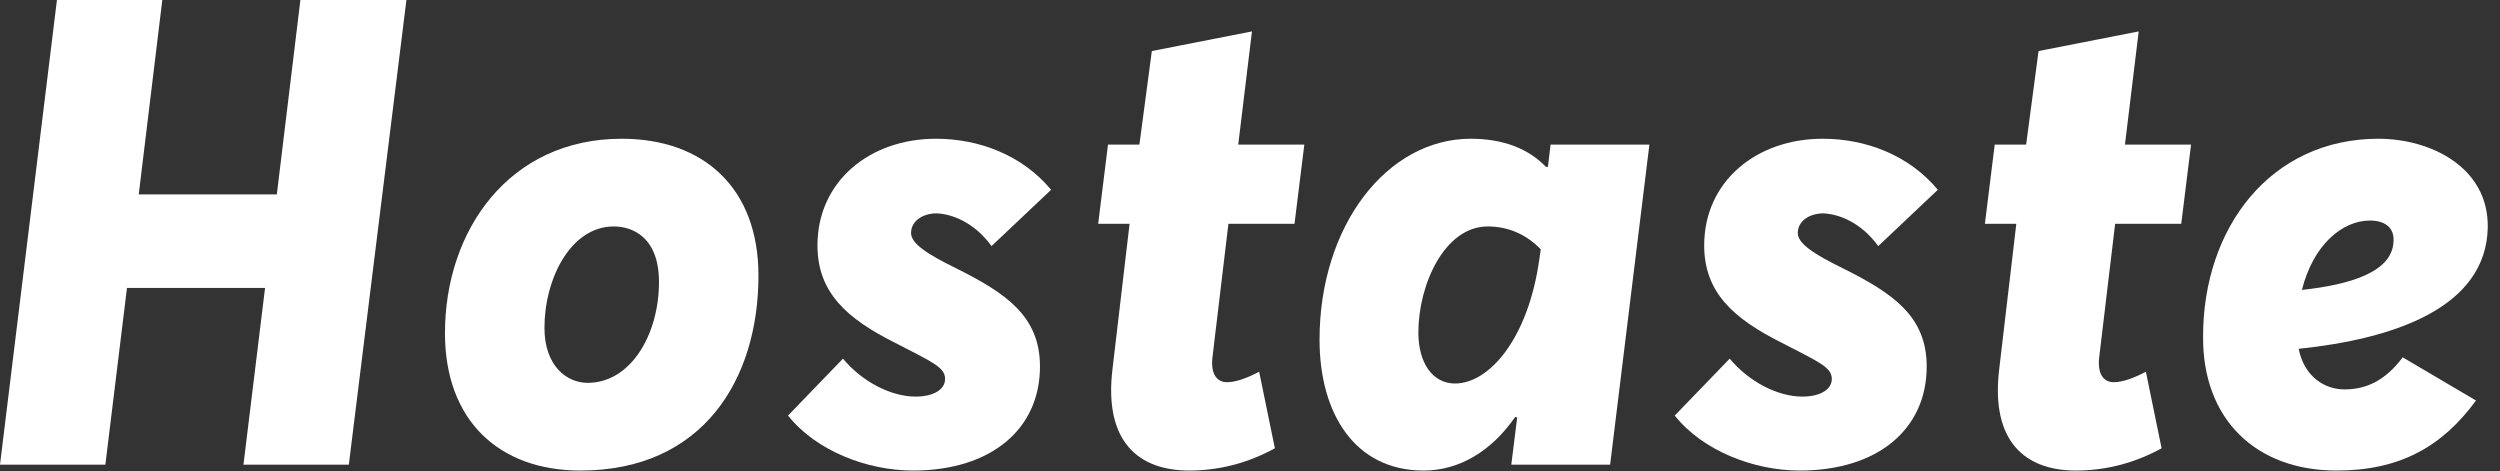
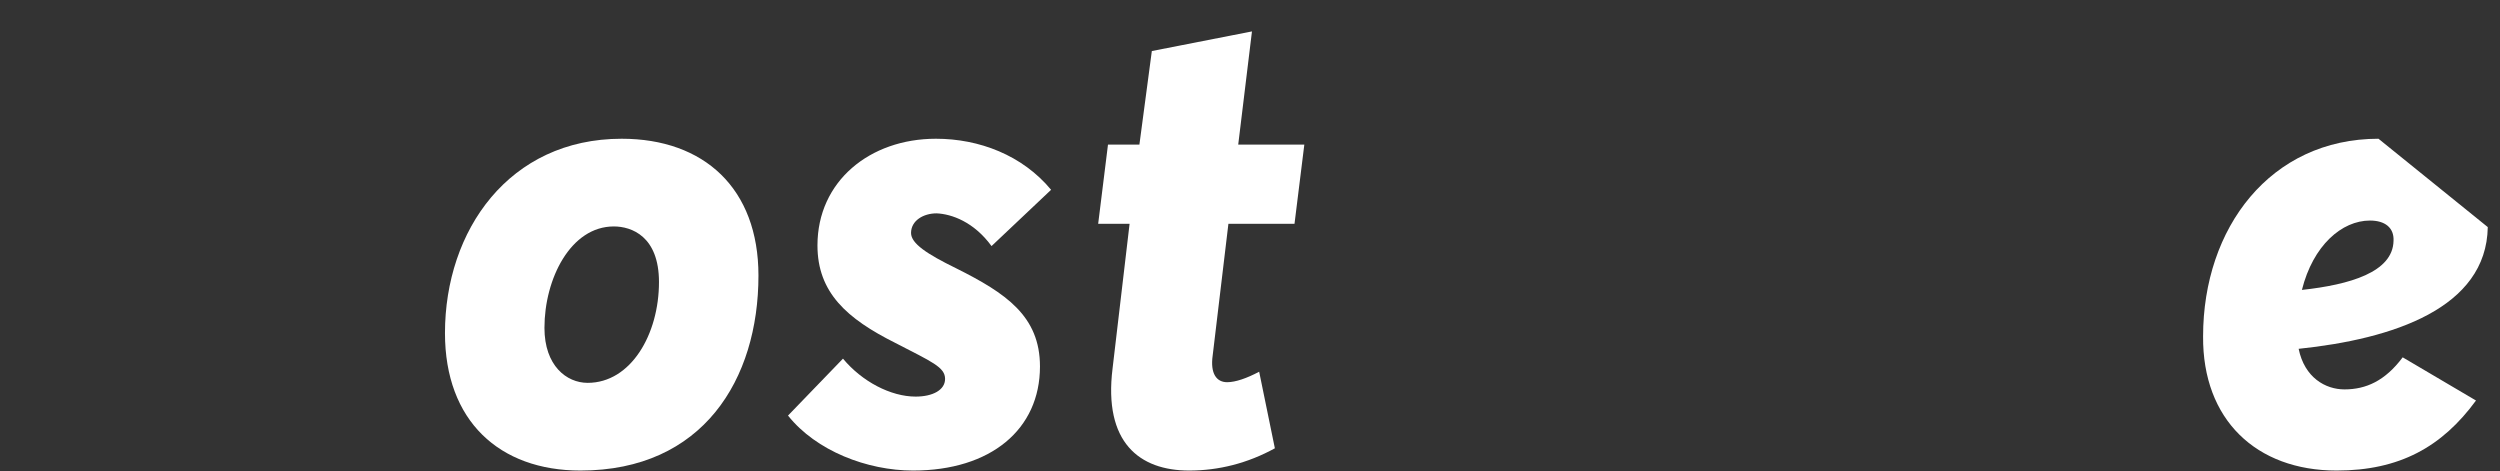
<svg xmlns="http://www.w3.org/2000/svg" width="191" height="36" viewBox="0 0 191 36" fill="none">
  <rect x="0" y="0" width="191" height="36" fill="#333333" stroke="none" />
-   <path d="M190.066 17.35C189.966 23.55 182.816 25.9 175.616 26.65C176.066 28.85 177.666 29.75 179.116 29.75C180.766 29.75 182.216 29.1 183.566 27.3L189.166 30.6C186.566 34.15 183.316 35.95 178.516 35.95C172.366 35.95 168.266 32.05 168.316 25.7C168.316 17.4 173.466 10.6 181.716 10.6C185.666 10.6 190.116 12.75 190.066 17.35ZM182.866 18.4C182.916 17.4 182.216 16.85 181.066 16.85C178.916 16.85 176.716 18.75 175.866 22.15C179.516 21.75 182.816 20.8 182.866 18.4Z" fill="white" />
-   <path d="M158.596 35.95C154.796 35.95 152.046 33.8 152.746 28.15L154.046 17.1H151.646L152.396 11.05H154.796L155.746 3.9L163.396 2.4L162.346 11.05H167.396L166.646 17.1H161.596L160.396 27.15C160.196 28.55 160.696 29.2 161.496 29.2C162.146 29.2 162.996 28.9 163.946 28.4L165.146 34.25C163.046 35.4 160.846 35.95 158.596 35.95Z" fill="white" />
-   <path d="M137.5 35.95C134 35.95 130.1 34.45 127.95 31.75L132.15 27.4C133.6 29.15 135.8 30.3 137.7 30.3C139 30.3 139.95 29.8 139.95 28.95C139.95 28.05 138.95 27.65 136.15 26.2C132.45 24.35 130.2 22.35 130.2 18.75C130.2 13.85 134.2 10.6 139.25 10.6C142.55 10.6 145.85 11.85 148.05 14.5L143.5 18.8C142.15 16.95 140.45 16.35 139.3 16.3C138.3 16.3 137.35 16.85 137.35 17.8C137.35 18.6 138.55 19.4 140.8 20.5C144.6 22.4 147.2 24.15 147.2 28C147.2 32.8 143.45 35.95 137.5 35.95Z" fill="white" />
-   <path d="M108.763 35.95C103.513 35.95 100.813 31.6 100.813 25.95C100.813 17.25 105.963 10.6 112.363 10.6C114.913 10.6 116.813 11.4 118.113 12.75H118.263L118.463 11.05H126.013L123.013 35.5H115.463L115.913 31.9L115.763 31.85C113.963 34.45 111.513 35.95 108.763 35.95ZM111.163 29.3C113.763 29.3 116.763 25.9 117.613 19.75L117.713 19.05C116.613 17.9 115.213 17.3 113.663 17.3C110.363 17.3 108.363 21.75 108.363 25.4C108.363 27.75 109.463 29.3 111.163 29.3Z" fill="white" />
+   <path d="M190.066 17.35C189.966 23.55 182.816 25.9 175.616 26.65C176.066 28.85 177.666 29.75 179.116 29.75C180.766 29.75 182.216 29.1 183.566 27.3L189.166 30.6C186.566 34.15 183.316 35.95 178.516 35.95C172.366 35.95 168.266 32.05 168.316 25.7C168.316 17.4 173.466 10.6 181.716 10.6ZM182.866 18.4C182.916 17.4 182.216 16.85 181.066 16.85C178.916 16.85 176.716 18.75 175.866 22.15C179.516 21.75 182.816 20.8 182.866 18.4Z" fill="white" />
  <path d="M90.85 35.95C87.05 35.95 84.3 33.8 85 28.15L86.3 17.1H83.9L84.65 11.05H87.05L88 3.9L95.65 2.4L94.6 11.05H99.65L98.9 17.1H93.85L92.65 27.15C92.45 28.55 92.95 29.2 93.75 29.2C94.4 29.2 95.25 28.9 96.2 28.4L97.4 34.25C95.3 35.4 93.1 35.95 90.85 35.95Z" fill="white" />
  <path d="M69.754 35.95C66.254 35.95 62.354 34.45 60.204 31.75L64.404 27.4C65.854 29.15 68.054 30.3 69.954 30.3C71.254 30.3 72.204 29.8 72.204 28.95C72.204 28.05 71.204 27.65 68.404 26.2C64.704 24.35 62.454 22.35 62.454 18.75C62.454 13.85 66.454 10.6 71.504 10.6C74.804 10.6 78.104 11.85 80.304 14.5L75.754 18.8C74.404 16.95 72.704 16.35 71.554 16.3C70.554 16.3 69.604 16.85 69.604 17.8C69.604 18.6 70.804 19.4 73.054 20.5C76.854 22.4 79.454 24.15 79.454 28C79.454 32.8 75.704 35.95 69.754 35.95Z" fill="white" />
  <path d="M44.346 35.95C38.146 35.95 33.996 32.15 33.996 25.45C33.996 17.6 38.896 10.6 47.496 10.6C53.796 10.6 57.946 14.4 57.946 21.05C57.946 29 53.696 35.95 44.346 35.95ZM44.896 29.25C48.196 29.25 50.346 25.55 50.346 21.55C50.346 18.05 48.246 17.3 46.896 17.3C43.596 17.3 41.596 21.3 41.596 25.05C41.596 27.95 43.296 29.25 44.896 29.25Z" fill="white" />
-   <path d="M4.35 0H12.4L10.6 14.85H21.15L22.95 0H31.05L26.65 35.5H18.6L20.25 22H9.7L8.05 35.5H0L4.35 0Z" fill="white" />
</svg>